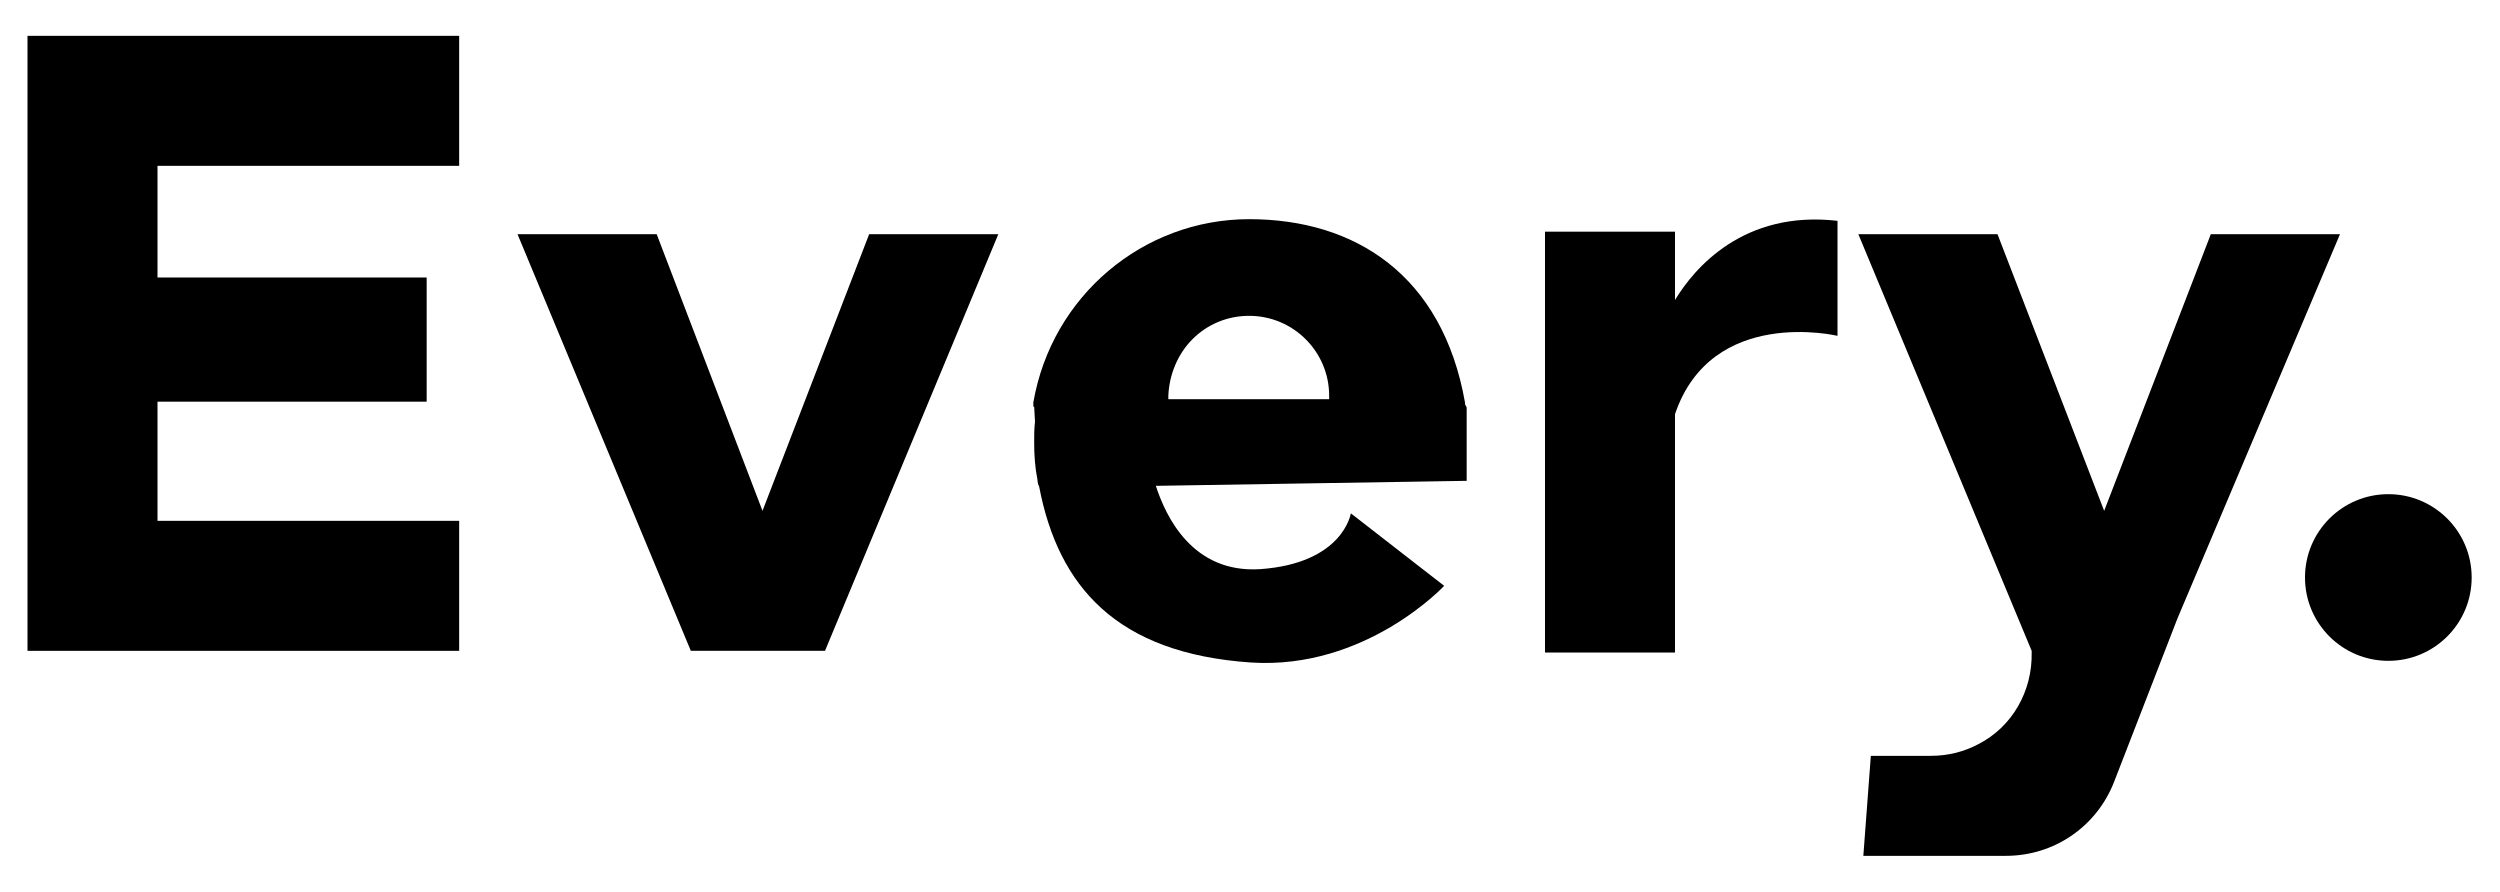
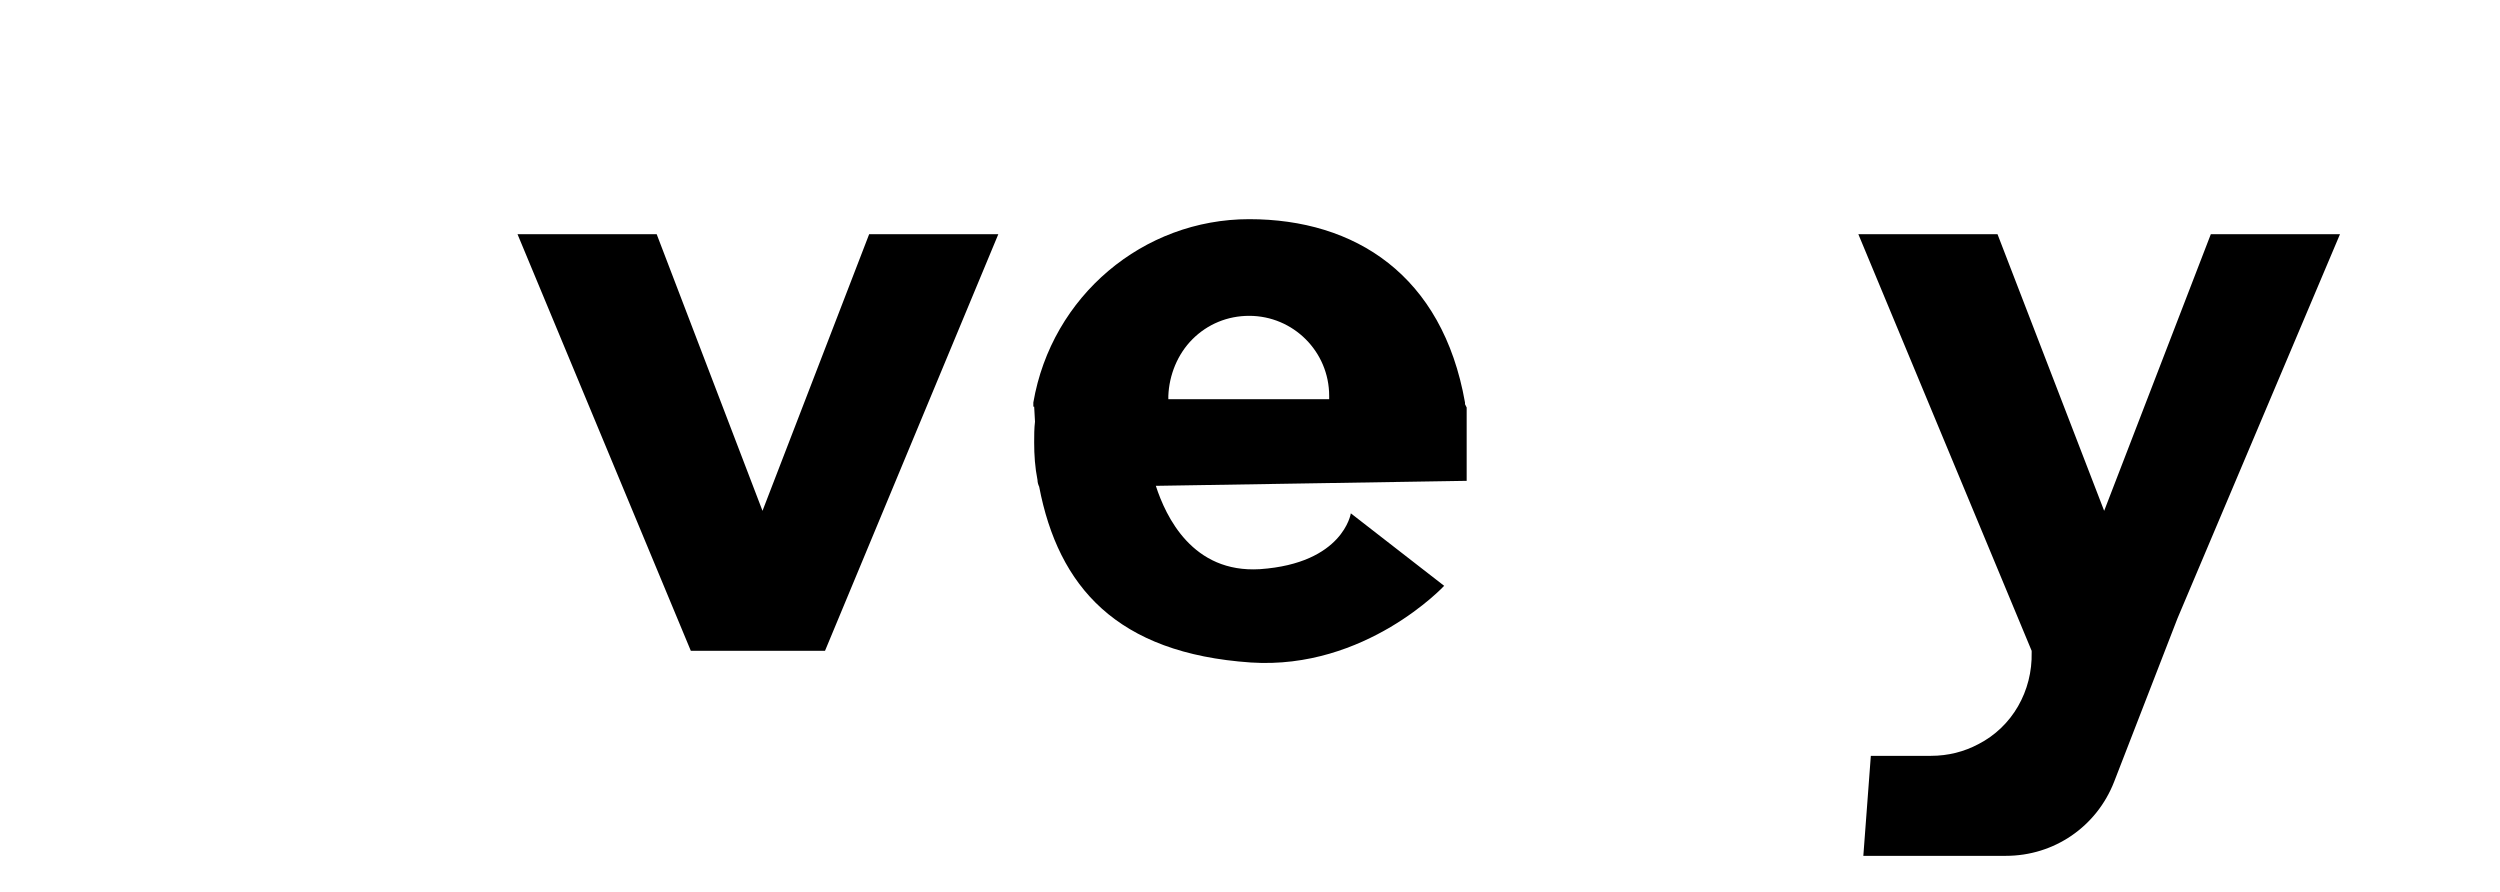
<svg xmlns="http://www.w3.org/2000/svg" id="Layer_1" style="enable-background:new 0 0 300 107;" version="1.1" viewBox="0 0 300 107" x="0px" y="0px">
  <g>
-     <polygon points="3.3,9.5 3.3,19.9 3.3,33.3 3.3,48.2 3.3,62.5 3.3,71.8 3.3,78.1 55.1,78.1 55.1,62.5 18.9,62.5 18.9,48.2 &#13;&#10;  51.2,48.2 51.2,33.3 18.9,33.3 18.9,19.9 55.1,19.9 55.1,4.3 3.3,4.3" />
    <polygon points="91.5,61.3 78.8,28.1 62.1,28.1 82.9,78.1 85.1,78.1 98,78.1 99,78.1 119.8,28.1 104.3,28.1" />
    <path d="M280.8,28.1h-15.5l-12.8,33.2l-12.8-33.2H223l20.8,50l0,0.2c0.1,4.6-2.3,8.9-6.4,11c-1.7,0.9-3.6,1.4-5.7,1.4h-7.2l-0.9,12&#13;&#10;  h17.1c5.8,0,10.9-3.5,13-8.9l7.6-19.6L280.8,28.1z" />
-     <path d="M201,36v-8.2h-15.6v50.5H201V49.7c4.4-13,19.5-9.4,19.5-9.4V26.5C209.2,25.2,203.3,32.2,201,36z" />
-     <circle cx="286.6" cy="69.3" r="10" />
    <path d="M175.8,48.5v-0.1h0l0-0.1c-2.7-15.3-13.2-22-25.9-22s-23.7,9.2-25.9,22l0,0.1h0l0,0.1l0,0.3h0.1l0.1,1.8&#13;&#10;  c-0.1,0.8-0.1,1.7-0.1,2.5c0,1.5,0.1,3,0.4,4.5c0,0.3,0.1,0.6,0.2,0.8l0,0h0c2.3,12,9.3,20,25.4,21.1c13.8,0.9,23.2-9.2,23.2-9.2&#13;&#10;  l-11.2-8.7c0,0-0.9,6-10.9,6.7c-8.1,0.5-11.3-6.3-12.5-10l37.3-0.6v-8.8h0L175.8,48.5z M143.1,40.7c1.8-1.8,4.2-2.8,6.8-2.8&#13;&#10;  c5.3,0,9.6,4.3,9.6,9.6v0.4h-19.3v-0.4C140.3,45,141.3,42.5,143.1,40.7z" />
  </g>
</svg>